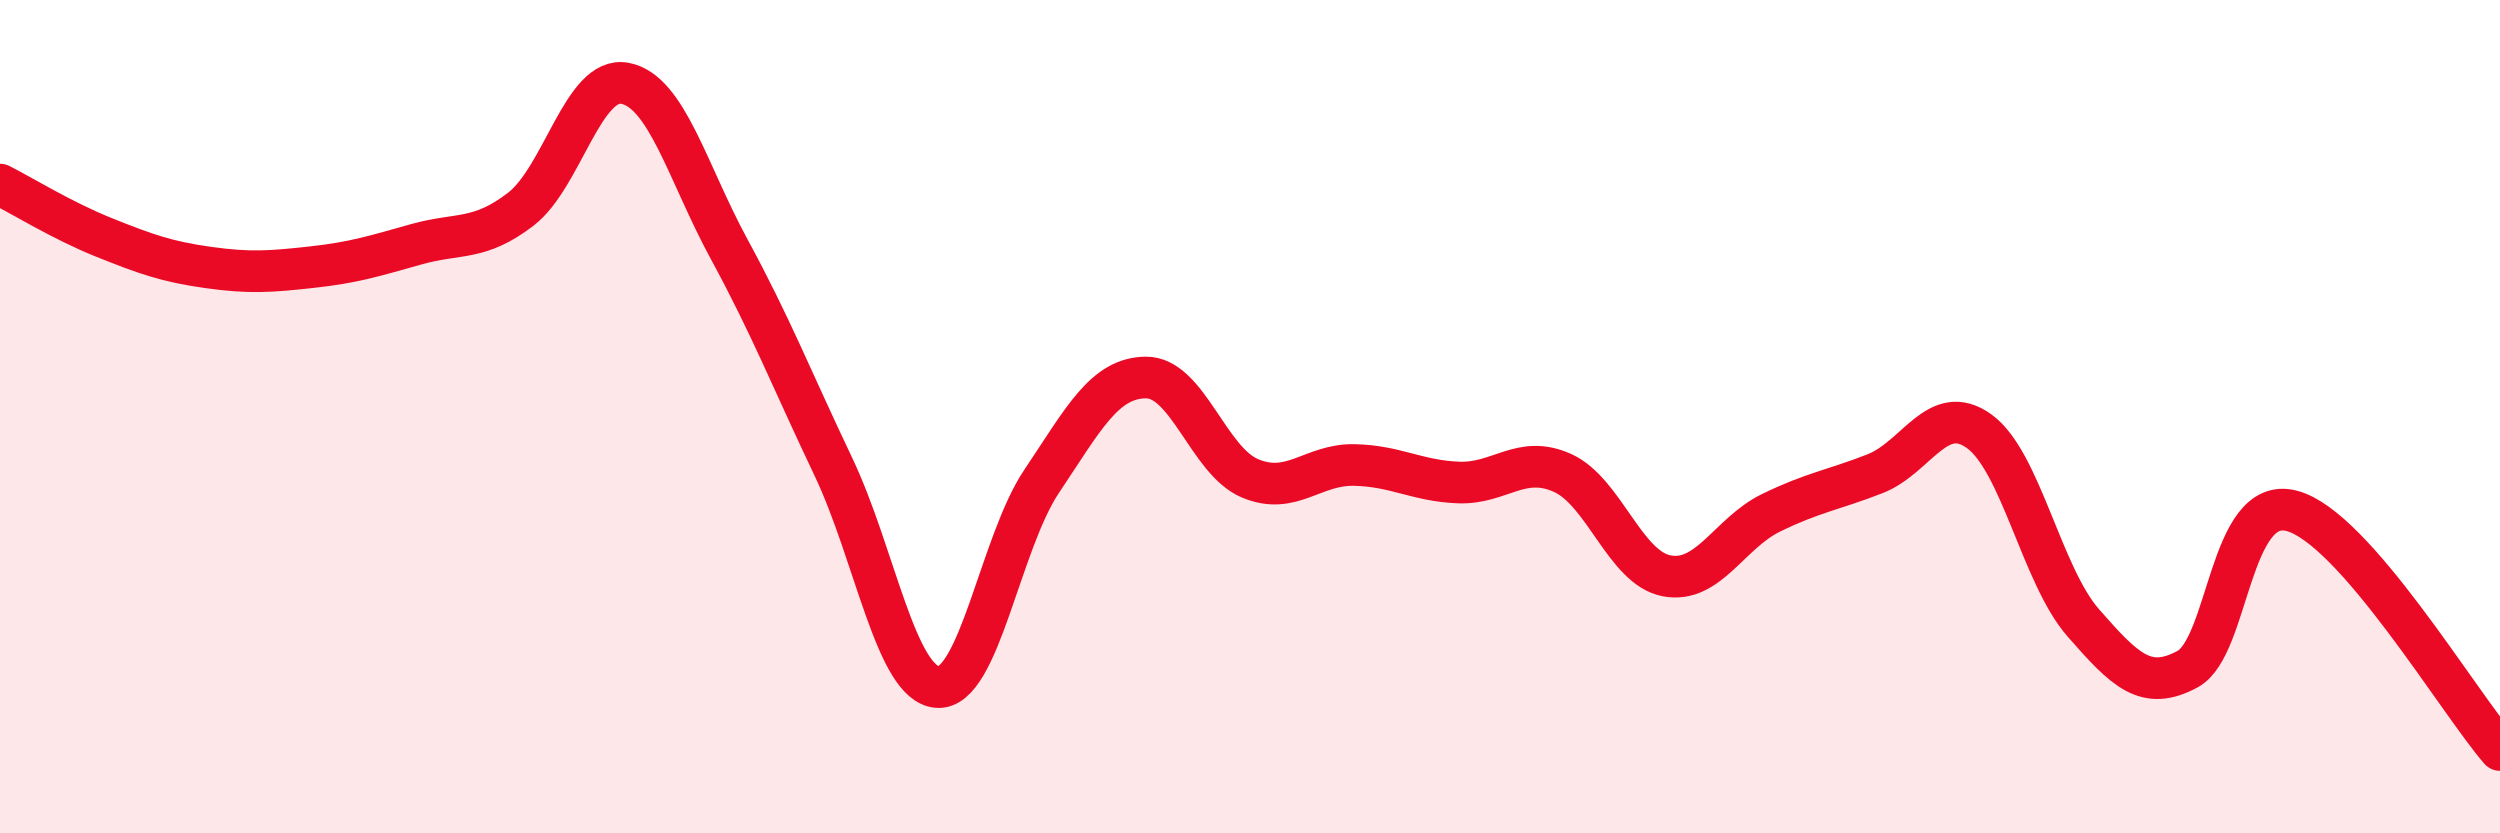
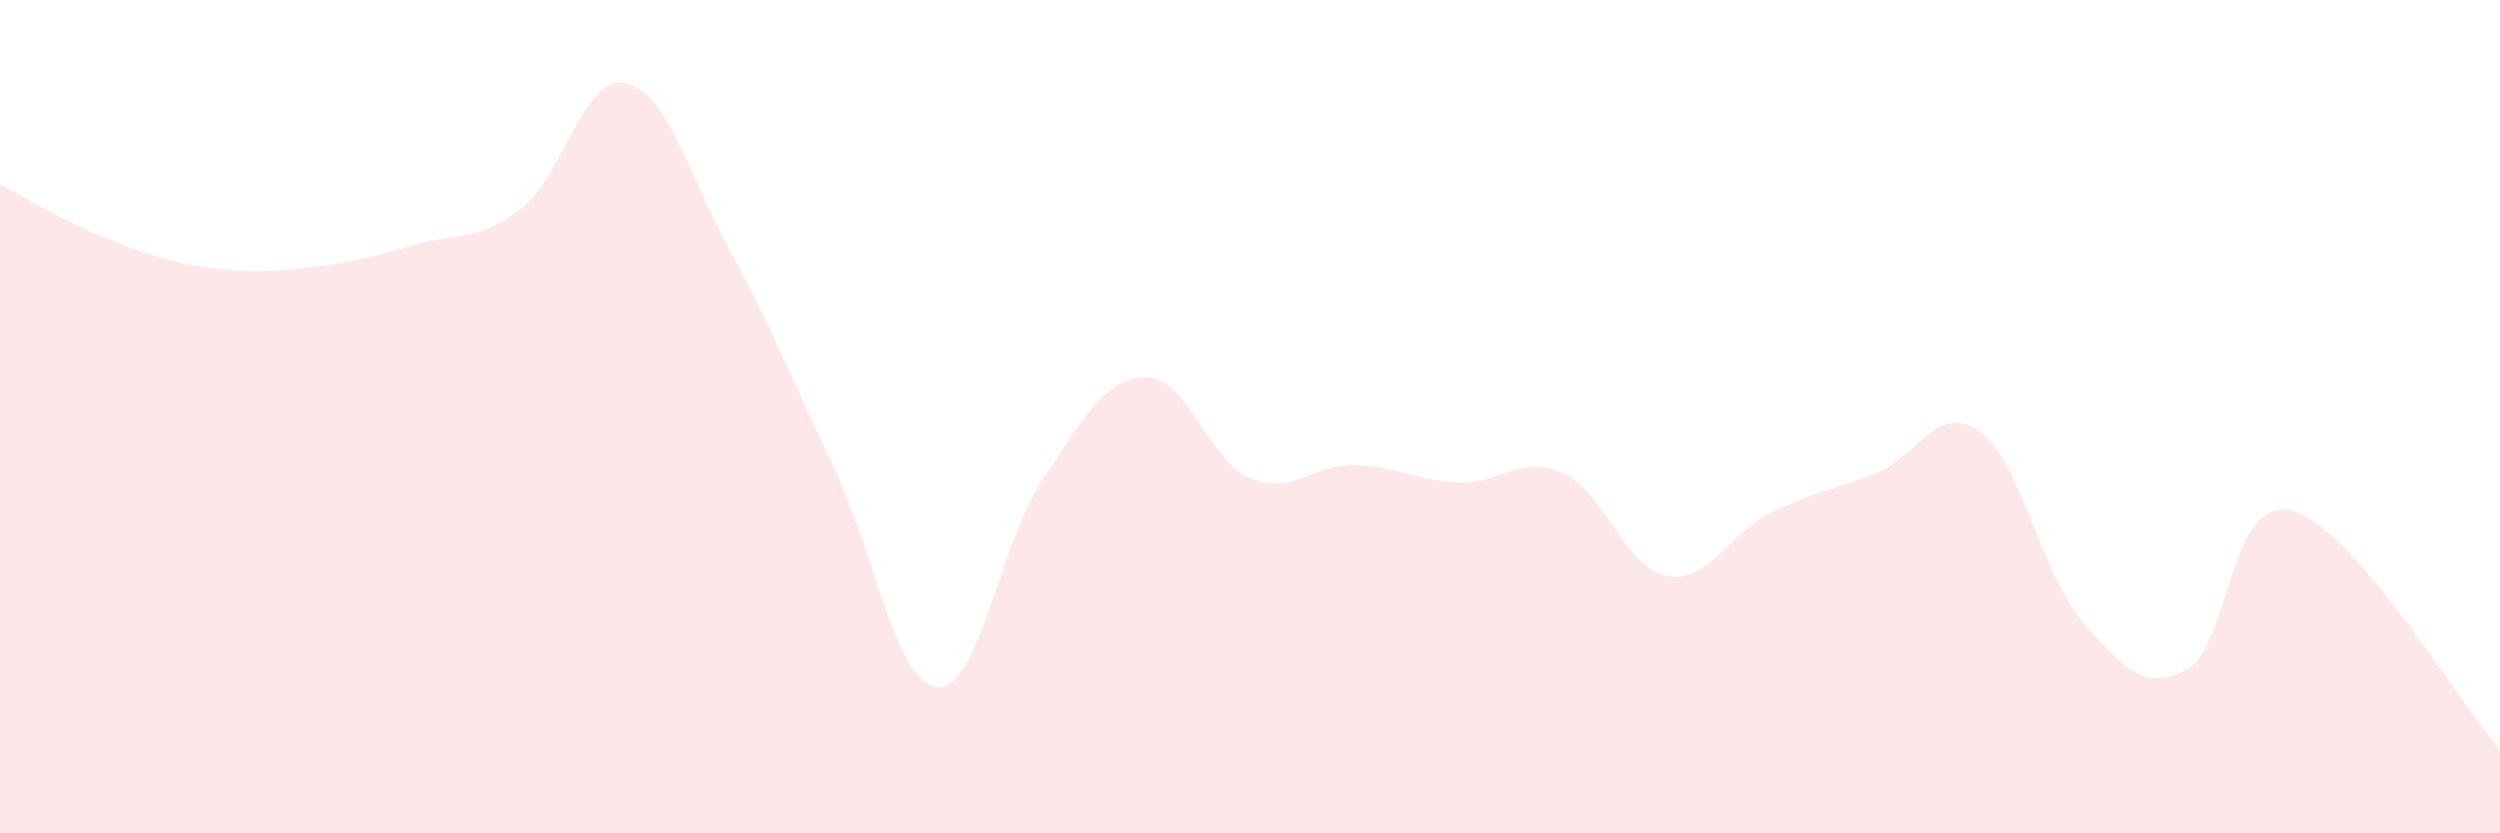
<svg xmlns="http://www.w3.org/2000/svg" width="60" height="20" viewBox="0 0 60 20">
  <path d="M 0,4.43 C 0.5,4.68 1.5,5.3 2.5,5.7 C 3.5,6.1 4,6.28 5,6.42 C 6,6.56 6.5,6.52 7.5,6.41 C 8.5,6.3 9,6.14 10,5.86 C 11,5.58 11.5,5.79 12.5,5.02 C 13.5,4.25 14,1.81 15,2 C 16,2.19 16.5,4.14 17.5,5.98 C 18.5,7.82 19,9.1 20,11.2 C 21,13.3 21.5,16.42 22.5,16.49 C 23.5,16.56 24,13.04 25,11.55 C 26,10.06 26.5,9.07 27.5,9.06 C 28.5,9.05 29,11.06 30,11.48 C 31,11.9 31.5,11.14 32.5,11.16 C 33.5,11.18 34,11.54 35,11.58 C 36,11.62 36.5,10.9 37.5,11.35 C 38.5,11.8 39,13.63 40,13.82 C 41,14.01 41.5,12.8 42.5,12.31 C 43.5,11.82 44,11.76 45,11.37 C 46,10.98 46.5,9.63 47.5,10.35 C 48.5,11.07 49,13.81 50,14.95 C 51,16.09 51.5,16.6 52.5,16.06 C 53.5,15.52 53.5,11.87 55,12.26 C 56.5,12.65 59,16.85 60,18L60 20L0 20Z" fill="#EB0A25" opacity="0.1" stroke-linecap="round" stroke-linejoin="round" />
-   <path d="M 0,4.43 C 0.5,4.68 1.5,5.3 2.5,5.7 C 3.5,6.1 4,6.28 5,6.42 C 6,6.56 6.5,6.52 7.5,6.41 C 8.5,6.3 9,6.14 10,5.86 C 11,5.58 11.5,5.79 12.5,5.02 C 13.5,4.25 14,1.81 15,2 C 16,2.19 16.5,4.14 17.5,5.98 C 18.5,7.82 19,9.1 20,11.2 C 21,13.3 21.5,16.42 22.5,16.49 C 23.5,16.56 24,13.04 25,11.55 C 26,10.06 26.5,9.07 27.5,9.06 C 28.5,9.05 29,11.06 30,11.48 C 31,11.9 31.5,11.14 32.5,11.16 C 33.5,11.18 34,11.54 35,11.58 C 36,11.62 36.5,10.9 37.5,11.35 C 38.5,11.8 39,13.63 40,13.82 C 41,14.01 41.5,12.8 42.5,12.31 C 43.5,11.82 44,11.76 45,11.37 C 46,10.98 46.5,9.63 47.5,10.35 C 48.5,11.07 49,13.81 50,14.95 C 51,16.09 51.5,16.6 52.5,16.06 C 53.5,15.52 53.5,11.87 55,12.26 C 56.5,12.65 59,16.85 60,18" stroke="#EB0A25" stroke-width="1" fill="none" stroke-linecap="round" stroke-linejoin="round" />
</svg>